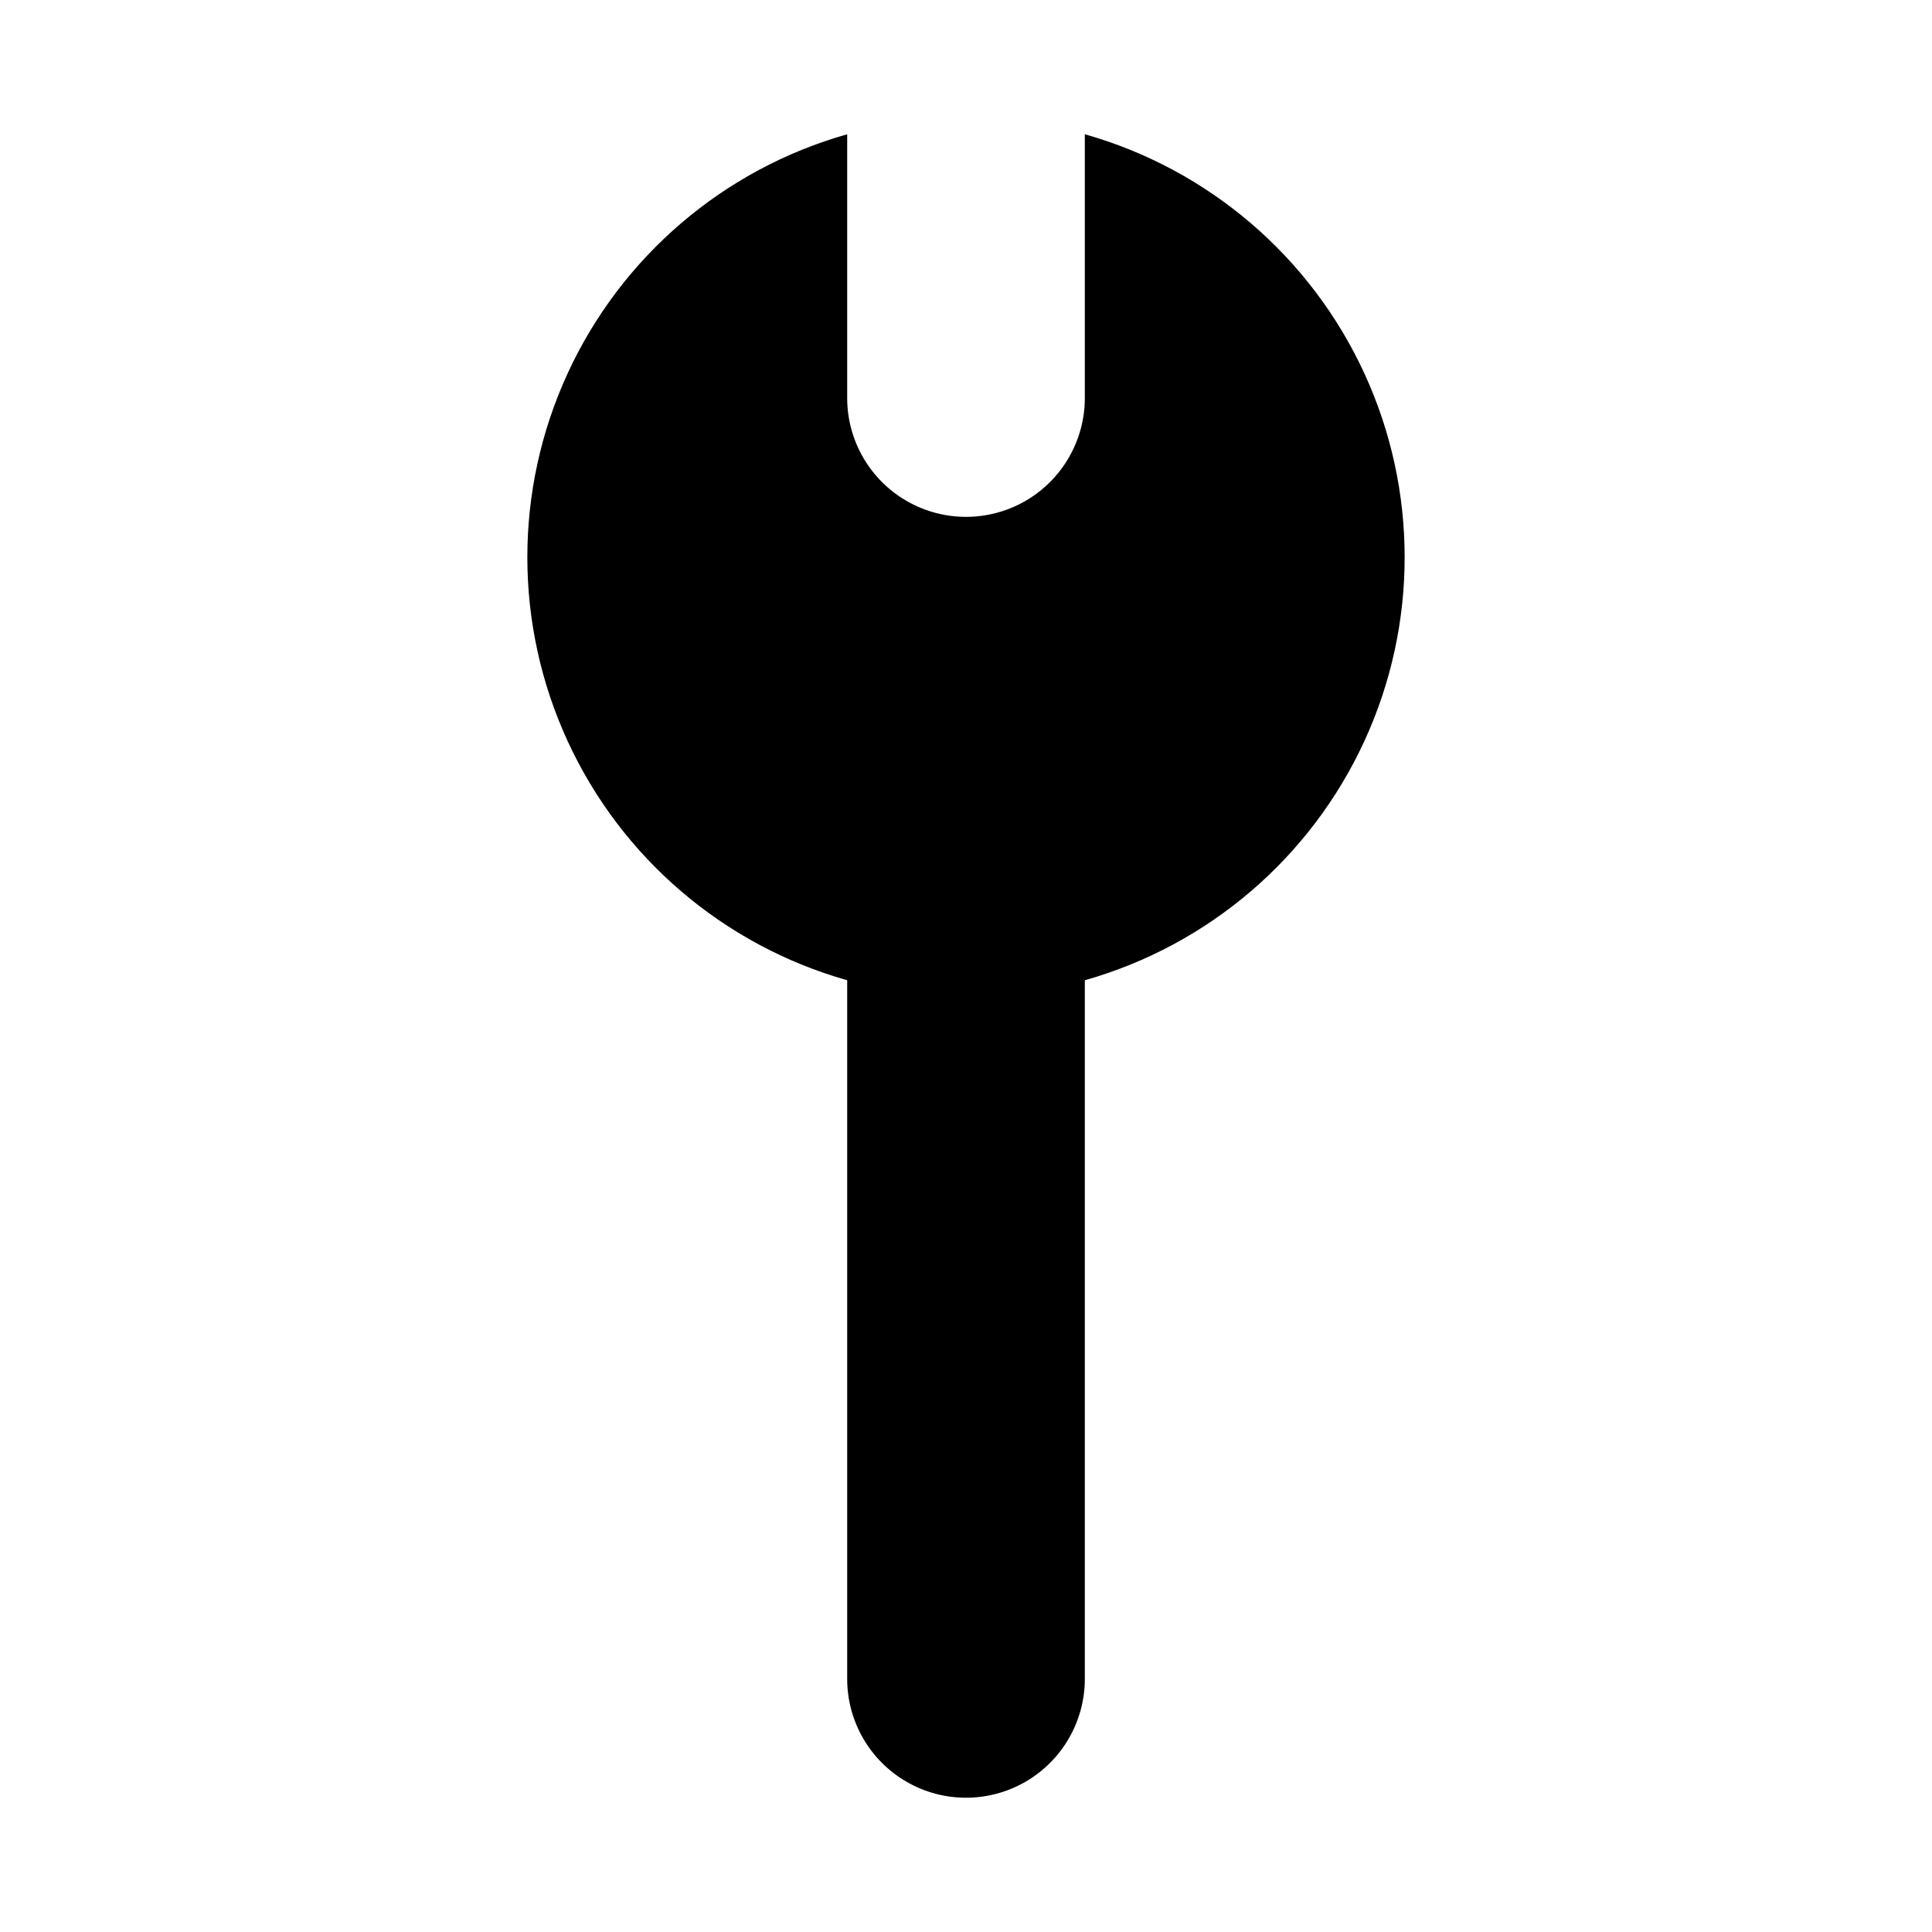
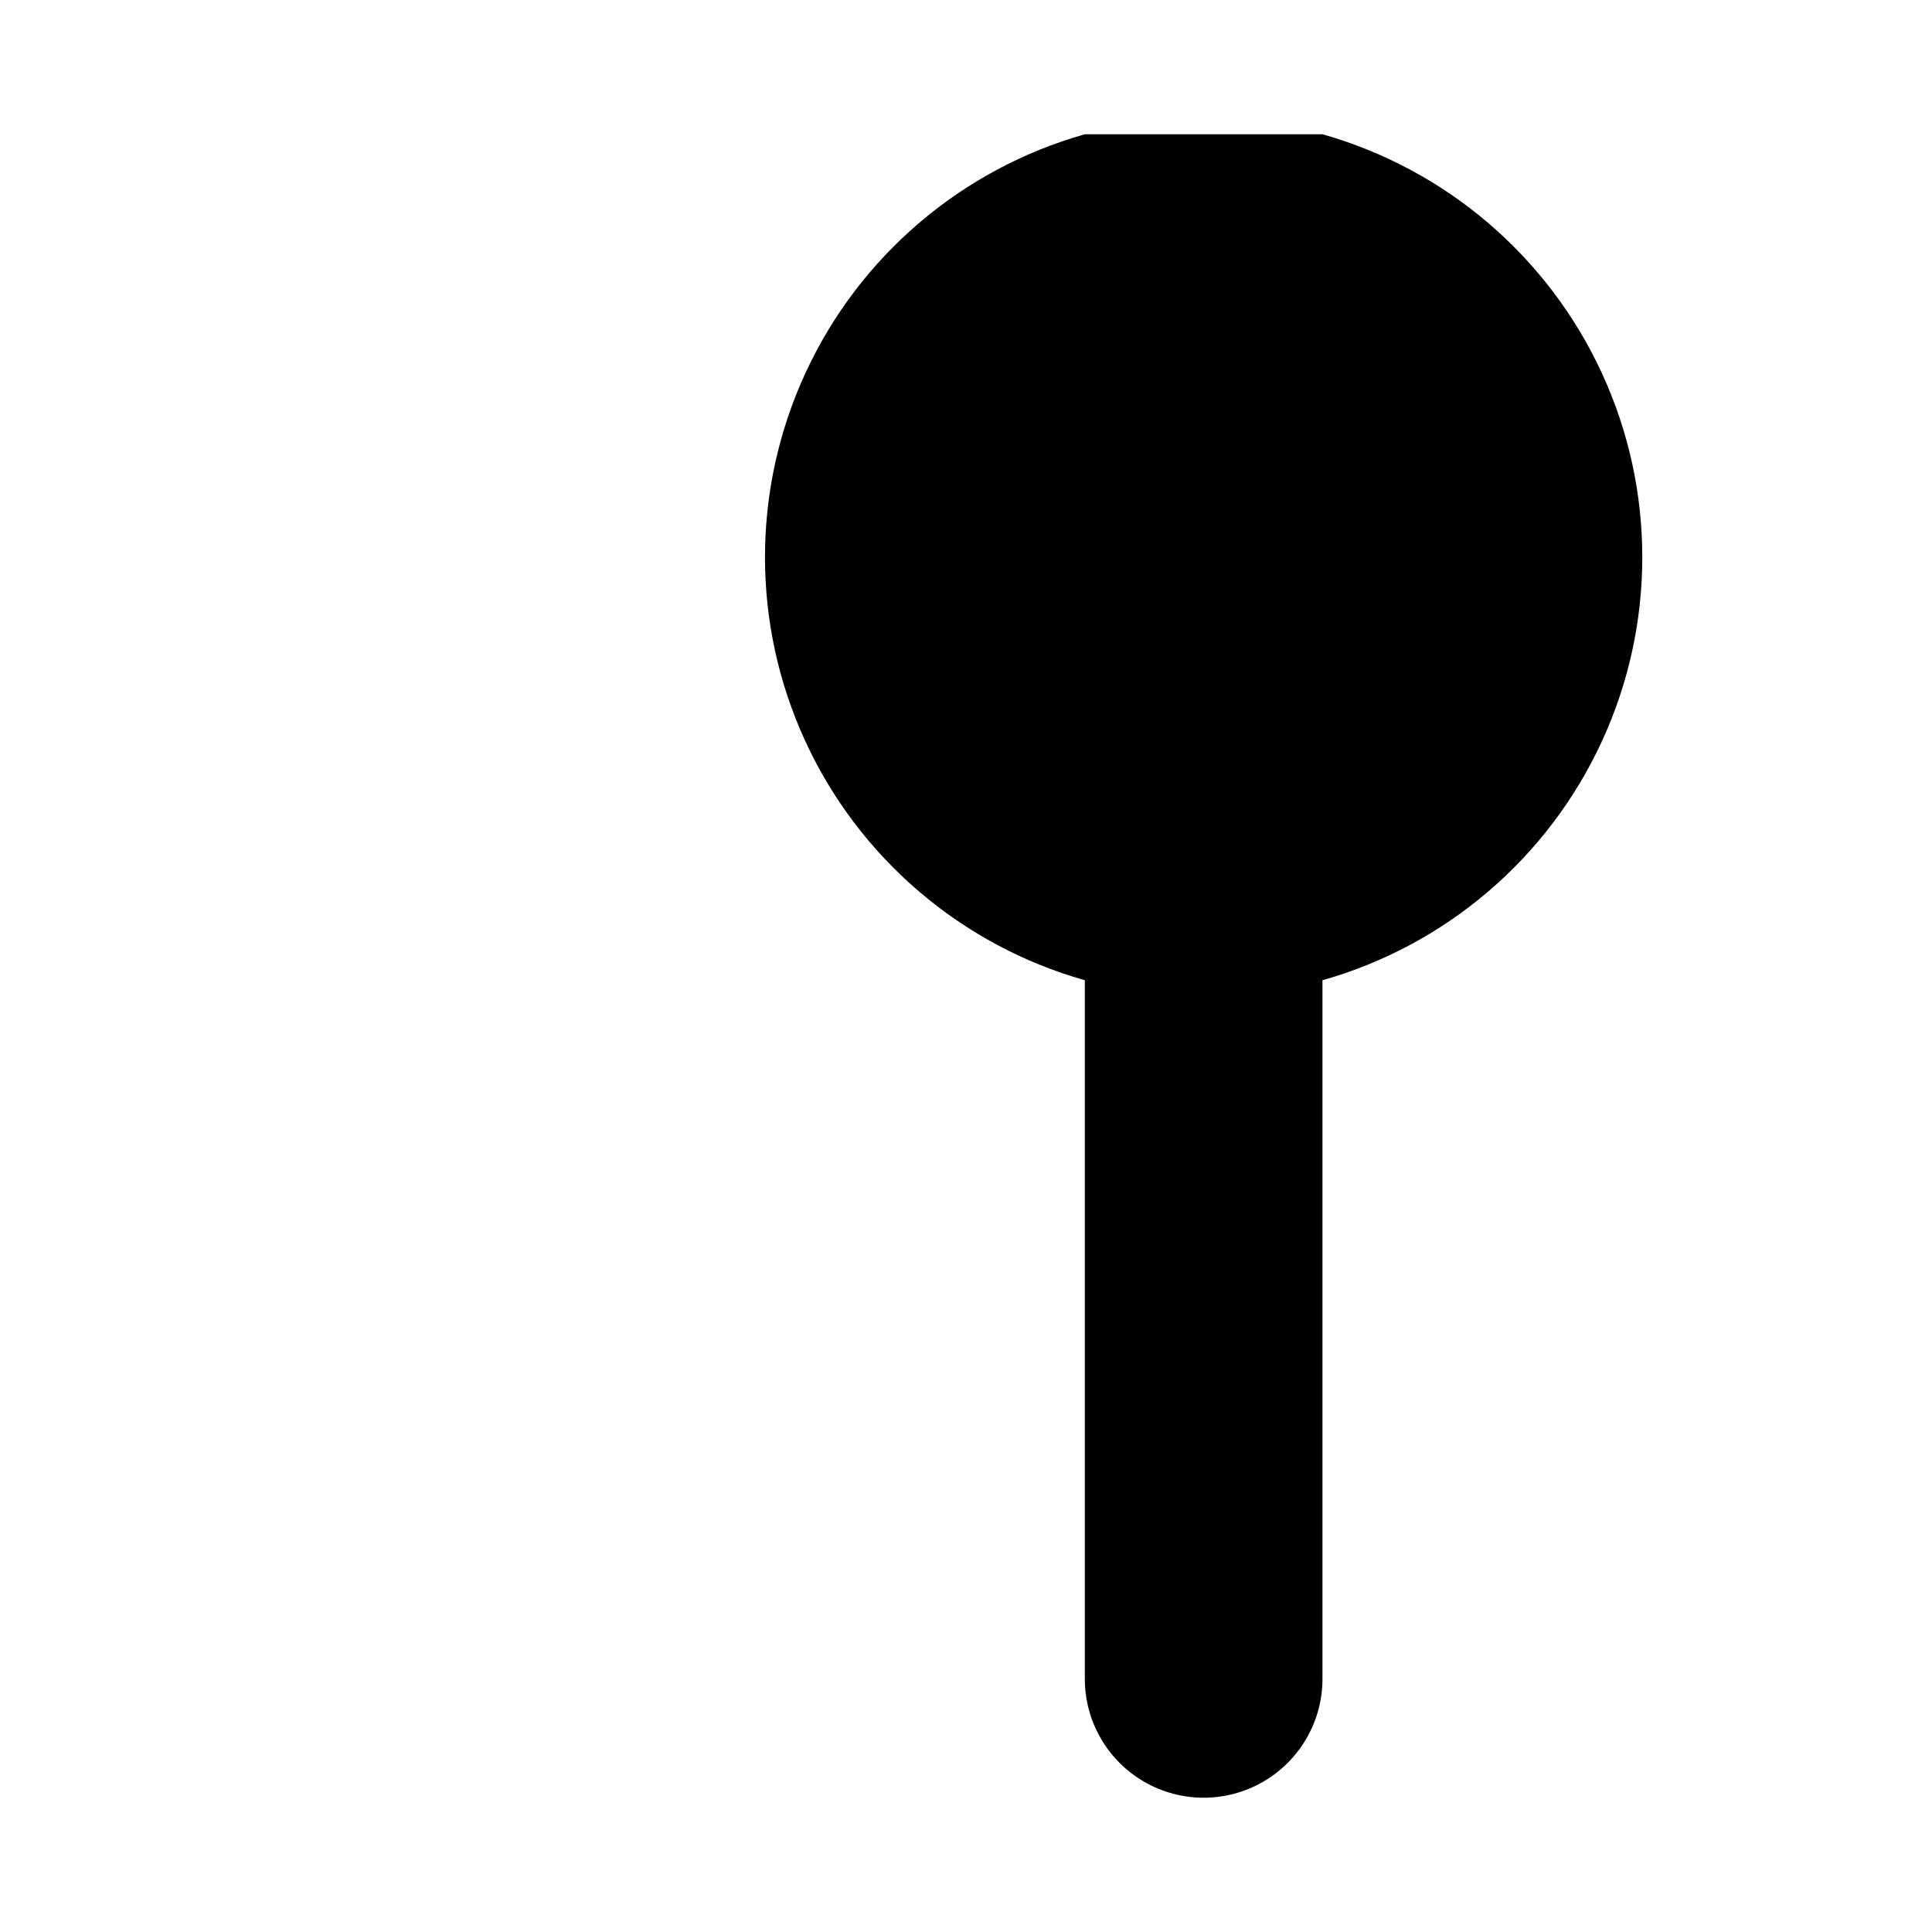
<svg xmlns="http://www.w3.org/2000/svg" fill="#000000" width="800px" height="800px" version="1.1" viewBox="144 144 512 512">
-   <path d="m431.49 179.58v69.902c0 11.25-6.004 21.645-15.746 27.27-9.742 5.625-21.746 5.625-31.488 0-9.742-5.625-15.742-16.02-15.742-27.27v-69.902c-32.766 9.277-59.832 32.43-74.078 63.359-14.246 30.93-14.246 66.547 0 97.477 14.246 30.93 41.312 54.082 74.078 63.359v185.15c0 11.25 6 21.645 15.742 27.27 9.742 5.625 21.746 5.625 31.488 0 9.742-5.625 15.746-16.02 15.746-27.27v-185.15c32.762-9.277 59.828-32.43 74.074-63.359 14.246-30.93 14.246-66.547 0-97.477-14.246-30.93-41.312-54.082-74.074-63.359z" />
+   <path d="m431.49 179.58v69.902v-69.902c-32.766 9.277-59.832 32.43-74.078 63.359-14.246 30.93-14.246 66.547 0 97.477 14.246 30.93 41.312 54.082 74.078 63.359v185.15c0 11.25 6 21.645 15.742 27.27 9.742 5.625 21.746 5.625 31.488 0 9.742-5.625 15.746-16.02 15.746-27.27v-185.15c32.762-9.277 59.828-32.43 74.074-63.359 14.246-30.93 14.246-66.547 0-97.477-14.246-30.93-41.312-54.082-74.074-63.359z" />
</svg>